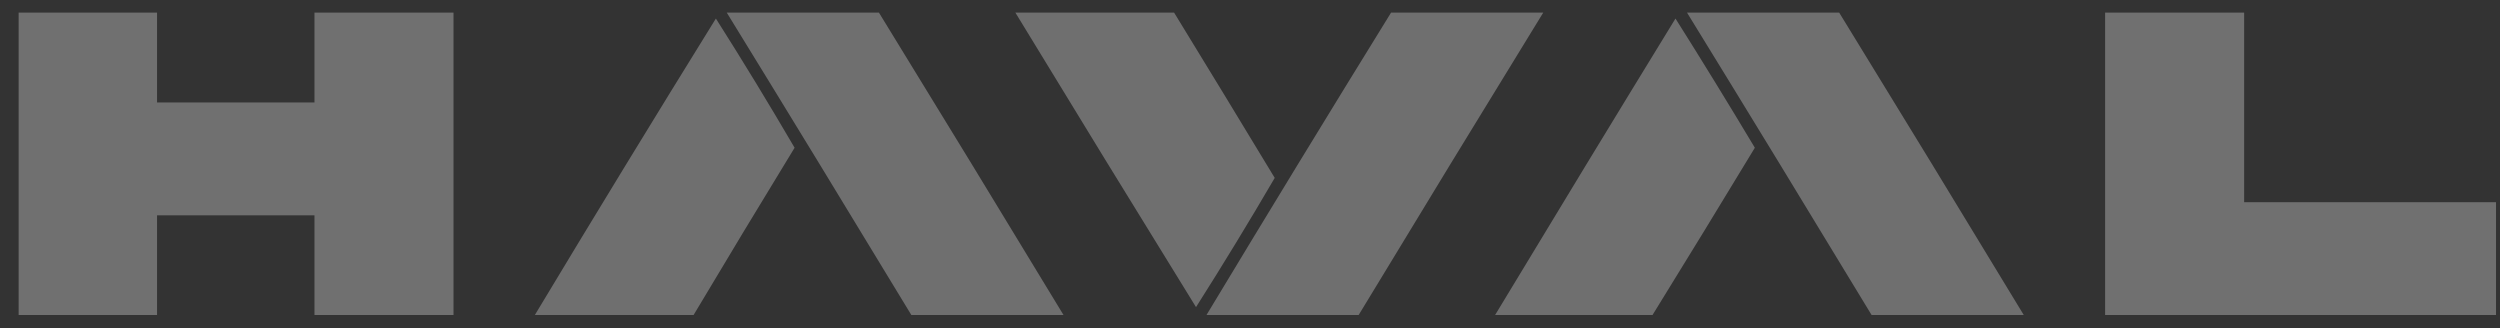
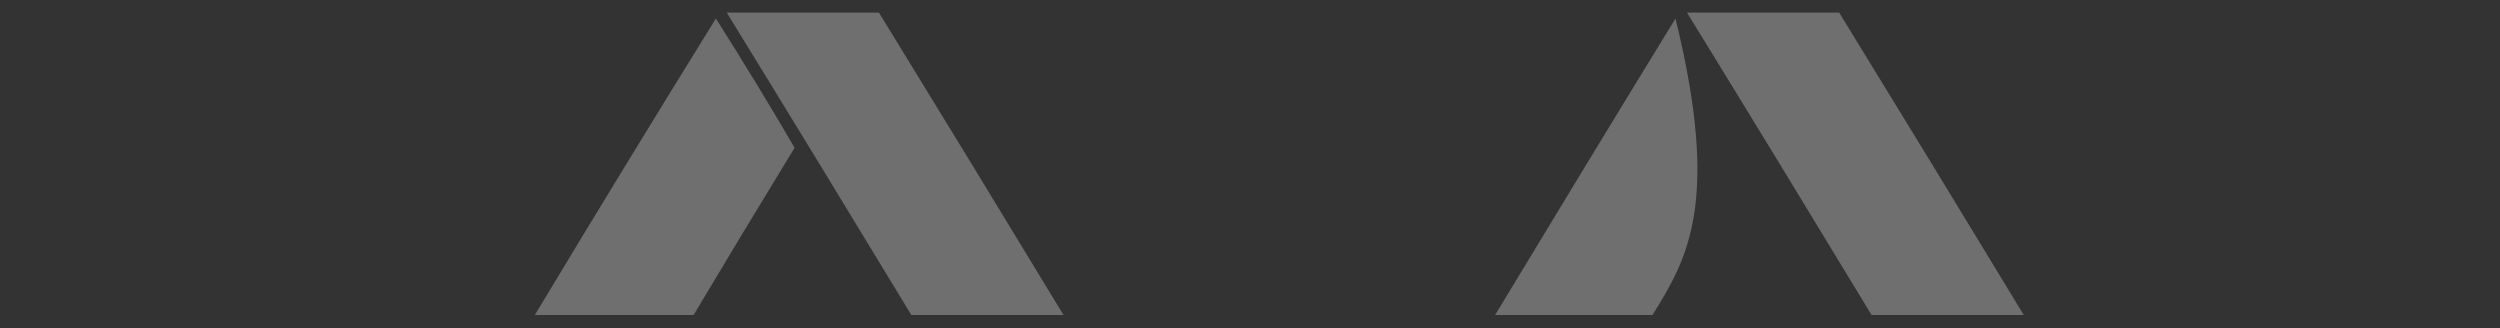
<svg xmlns="http://www.w3.org/2000/svg" width="99" height="13" viewBox="0 0 99 13" fill="none">
  <rect x="0" y="0" width="99" height="13" fill="#333333" stroke="none" />
  <g clip-path="url(#clip0_263_82)">
-     <path opacity="0.992" fill-rule="evenodd" clip-rule="evenodd" d="M0.712 0.474C2.548 0.474 4.383 0.474 6.219 0.474C6.219 1.669 6.219 2.864 6.219 4.058C8.297 4.058 10.375 4.058 12.453 4.058C12.453 2.864 12.453 1.669 12.453 0.474C14.288 0.474 16.124 0.474 17.959 0.474C17.959 4.474 17.959 8.474 17.959 12.474C16.124 12.474 14.288 12.474 12.453 12.474C12.453 11.158 12.453 9.842 12.453 8.526C10.375 8.526 8.297 8.526 6.219 8.526C6.219 9.842 6.219 11.158 6.219 12.474C4.383 12.474 2.548 12.474 0.712 12.474C0.712 8.474 0.712 4.474 0.712 0.474Z" fill="white" fill-opacity="0.3" />
    <path opacity="0.986" fill-rule="evenodd" clip-rule="evenodd" d="M28.764 0.474C30.773 0.474 32.782 0.474 34.79 0.474C37.245 4.467 39.687 8.467 42.115 12.474C40.106 12.474 38.098 12.474 36.089 12.474C33.661 8.467 31.22 4.467 28.764 0.474Z" fill="white" fill-opacity="0.3" />
-     <path opacity="0.987" fill-rule="evenodd" clip-rule="evenodd" d="M40.193 0.474C42.288 0.474 44.383 0.474 46.479 0.474C47.818 2.66 49.152 4.85 50.479 7.045C49.471 8.771 48.432 10.477 47.362 12.162C44.959 8.273 42.569 4.377 40.193 0.474Z" fill="white" fill-opacity="0.3" />
-     <path opacity="0.986" fill-rule="evenodd" clip-rule="evenodd" d="M55.102 0.474C57.111 0.474 59.119 0.474 61.128 0.474C58.673 4.467 56.231 8.467 53.803 12.474C51.795 12.474 49.786 12.474 47.777 12.474C50.197 8.461 52.638 4.461 55.102 0.474Z" fill="white" fill-opacity="0.3" />
    <path opacity="0.986" fill-rule="evenodd" clip-rule="evenodd" d="M66.79 0.474C68.799 0.474 70.808 0.474 72.816 0.474C75.271 4.467 77.713 8.467 80.141 12.474C78.132 12.474 76.124 12.474 74.115 12.474C71.686 8.465 69.245 4.465 66.79 0.474Z" fill="white" fill-opacity="0.3" />
-     <path opacity="0.992" fill-rule="evenodd" clip-rule="evenodd" d="M83.362 0.474C85.197 0.474 87.033 0.474 88.868 0.474C88.868 2.985 88.868 5.496 88.868 8.007C92.193 8.007 95.518 8.007 98.842 8.007C98.842 9.496 98.842 10.985 98.842 12.474C93.682 12.474 88.522 12.474 83.362 12.474C83.362 8.474 83.362 4.474 83.362 0.474Z" fill="white" fill-opacity="0.3" />
    <path opacity="0.983" fill-rule="evenodd" clip-rule="evenodd" d="M27.466 12.474C25.37 12.474 23.275 12.474 21.18 12.474C23.542 8.546 25.932 4.633 28.349 0.734C29.419 2.419 30.458 4.125 31.466 5.851C30.12 8.053 28.787 10.261 27.466 12.474Z" fill="white" fill-opacity="0.3" />
-     <path opacity="0.983" fill-rule="evenodd" clip-rule="evenodd" d="M65.44 12.474C63.362 12.474 61.284 12.474 59.206 12.474C61.573 8.555 63.953 4.641 66.349 0.734C67.416 2.427 68.464 4.133 69.492 5.851C68.151 8.066 66.8 10.274 65.44 12.474Z" fill="white" fill-opacity="0.3" />
+     <path opacity="0.983" fill-rule="evenodd" clip-rule="evenodd" d="M65.44 12.474C63.362 12.474 61.284 12.474 59.206 12.474C61.573 8.555 63.953 4.641 66.349 0.734C68.151 8.066 66.8 10.274 65.44 12.474Z" fill="white" fill-opacity="0.3" />
  </g>
  <defs>
    <clipPath id="clip0_263_82">
      <rect width="98.13" height="12" fill="white" transform="translate(0.738 0.5)" />
    </clipPath>
  </defs>
</svg>